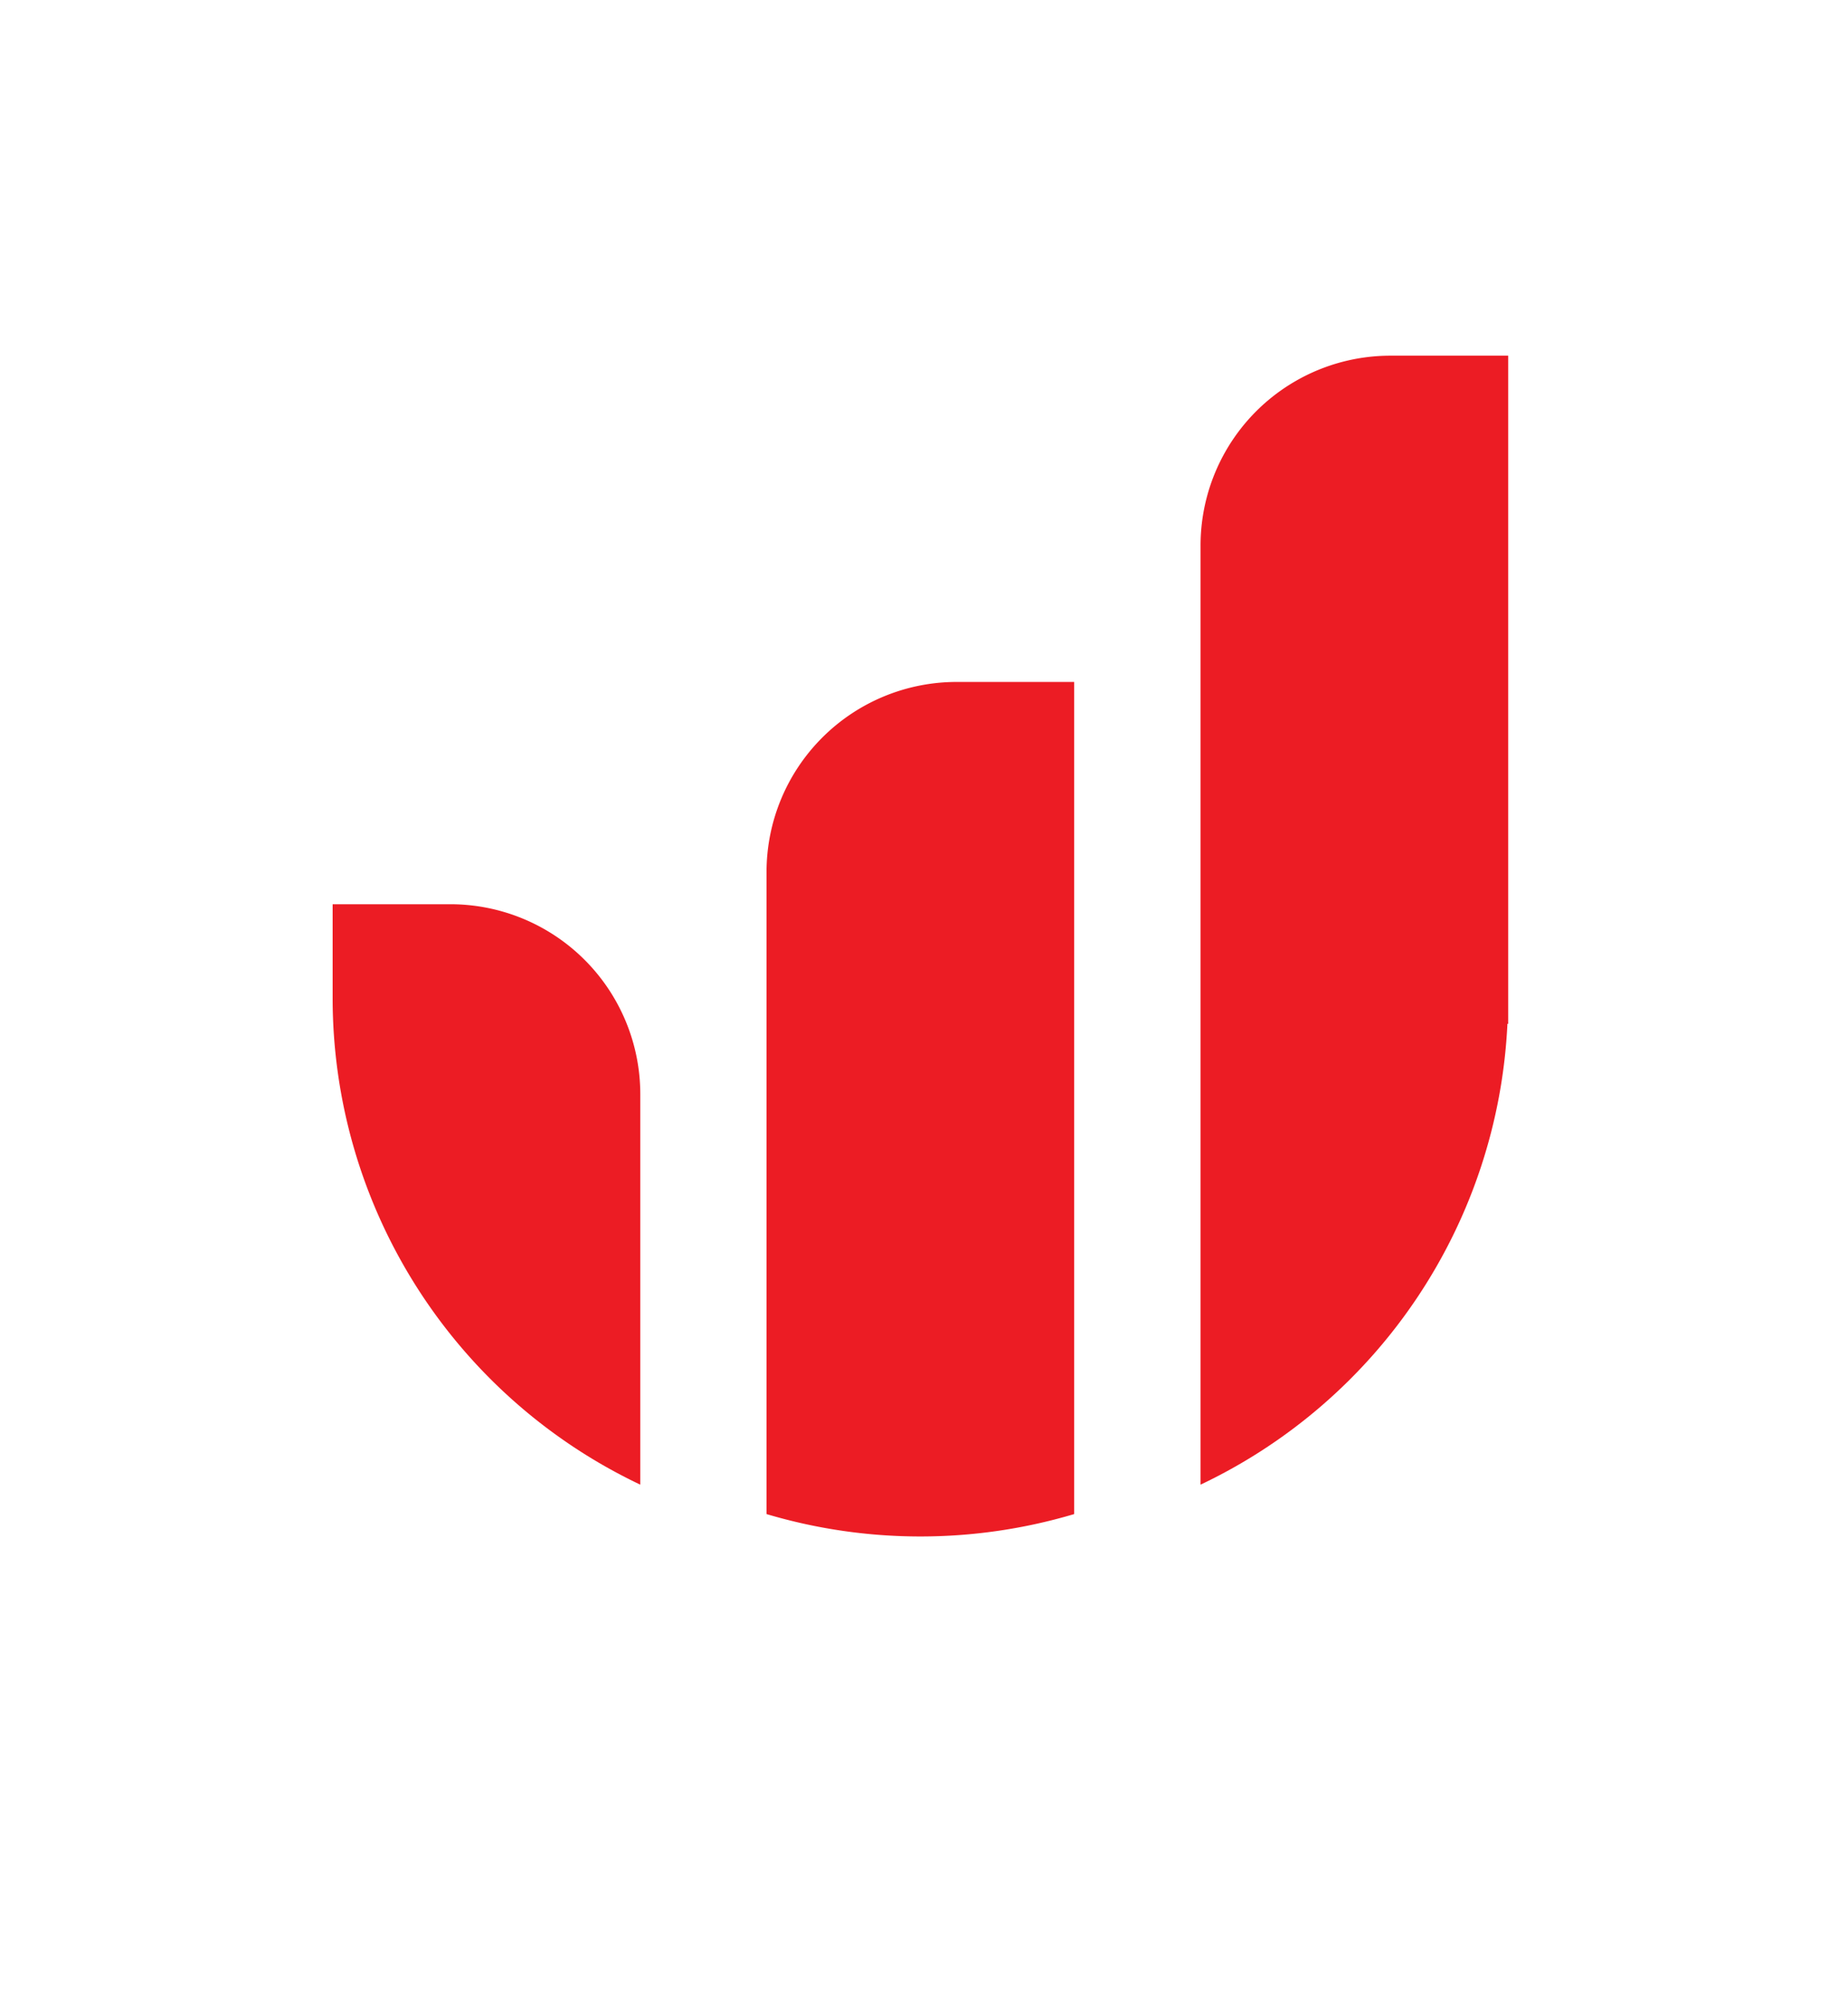
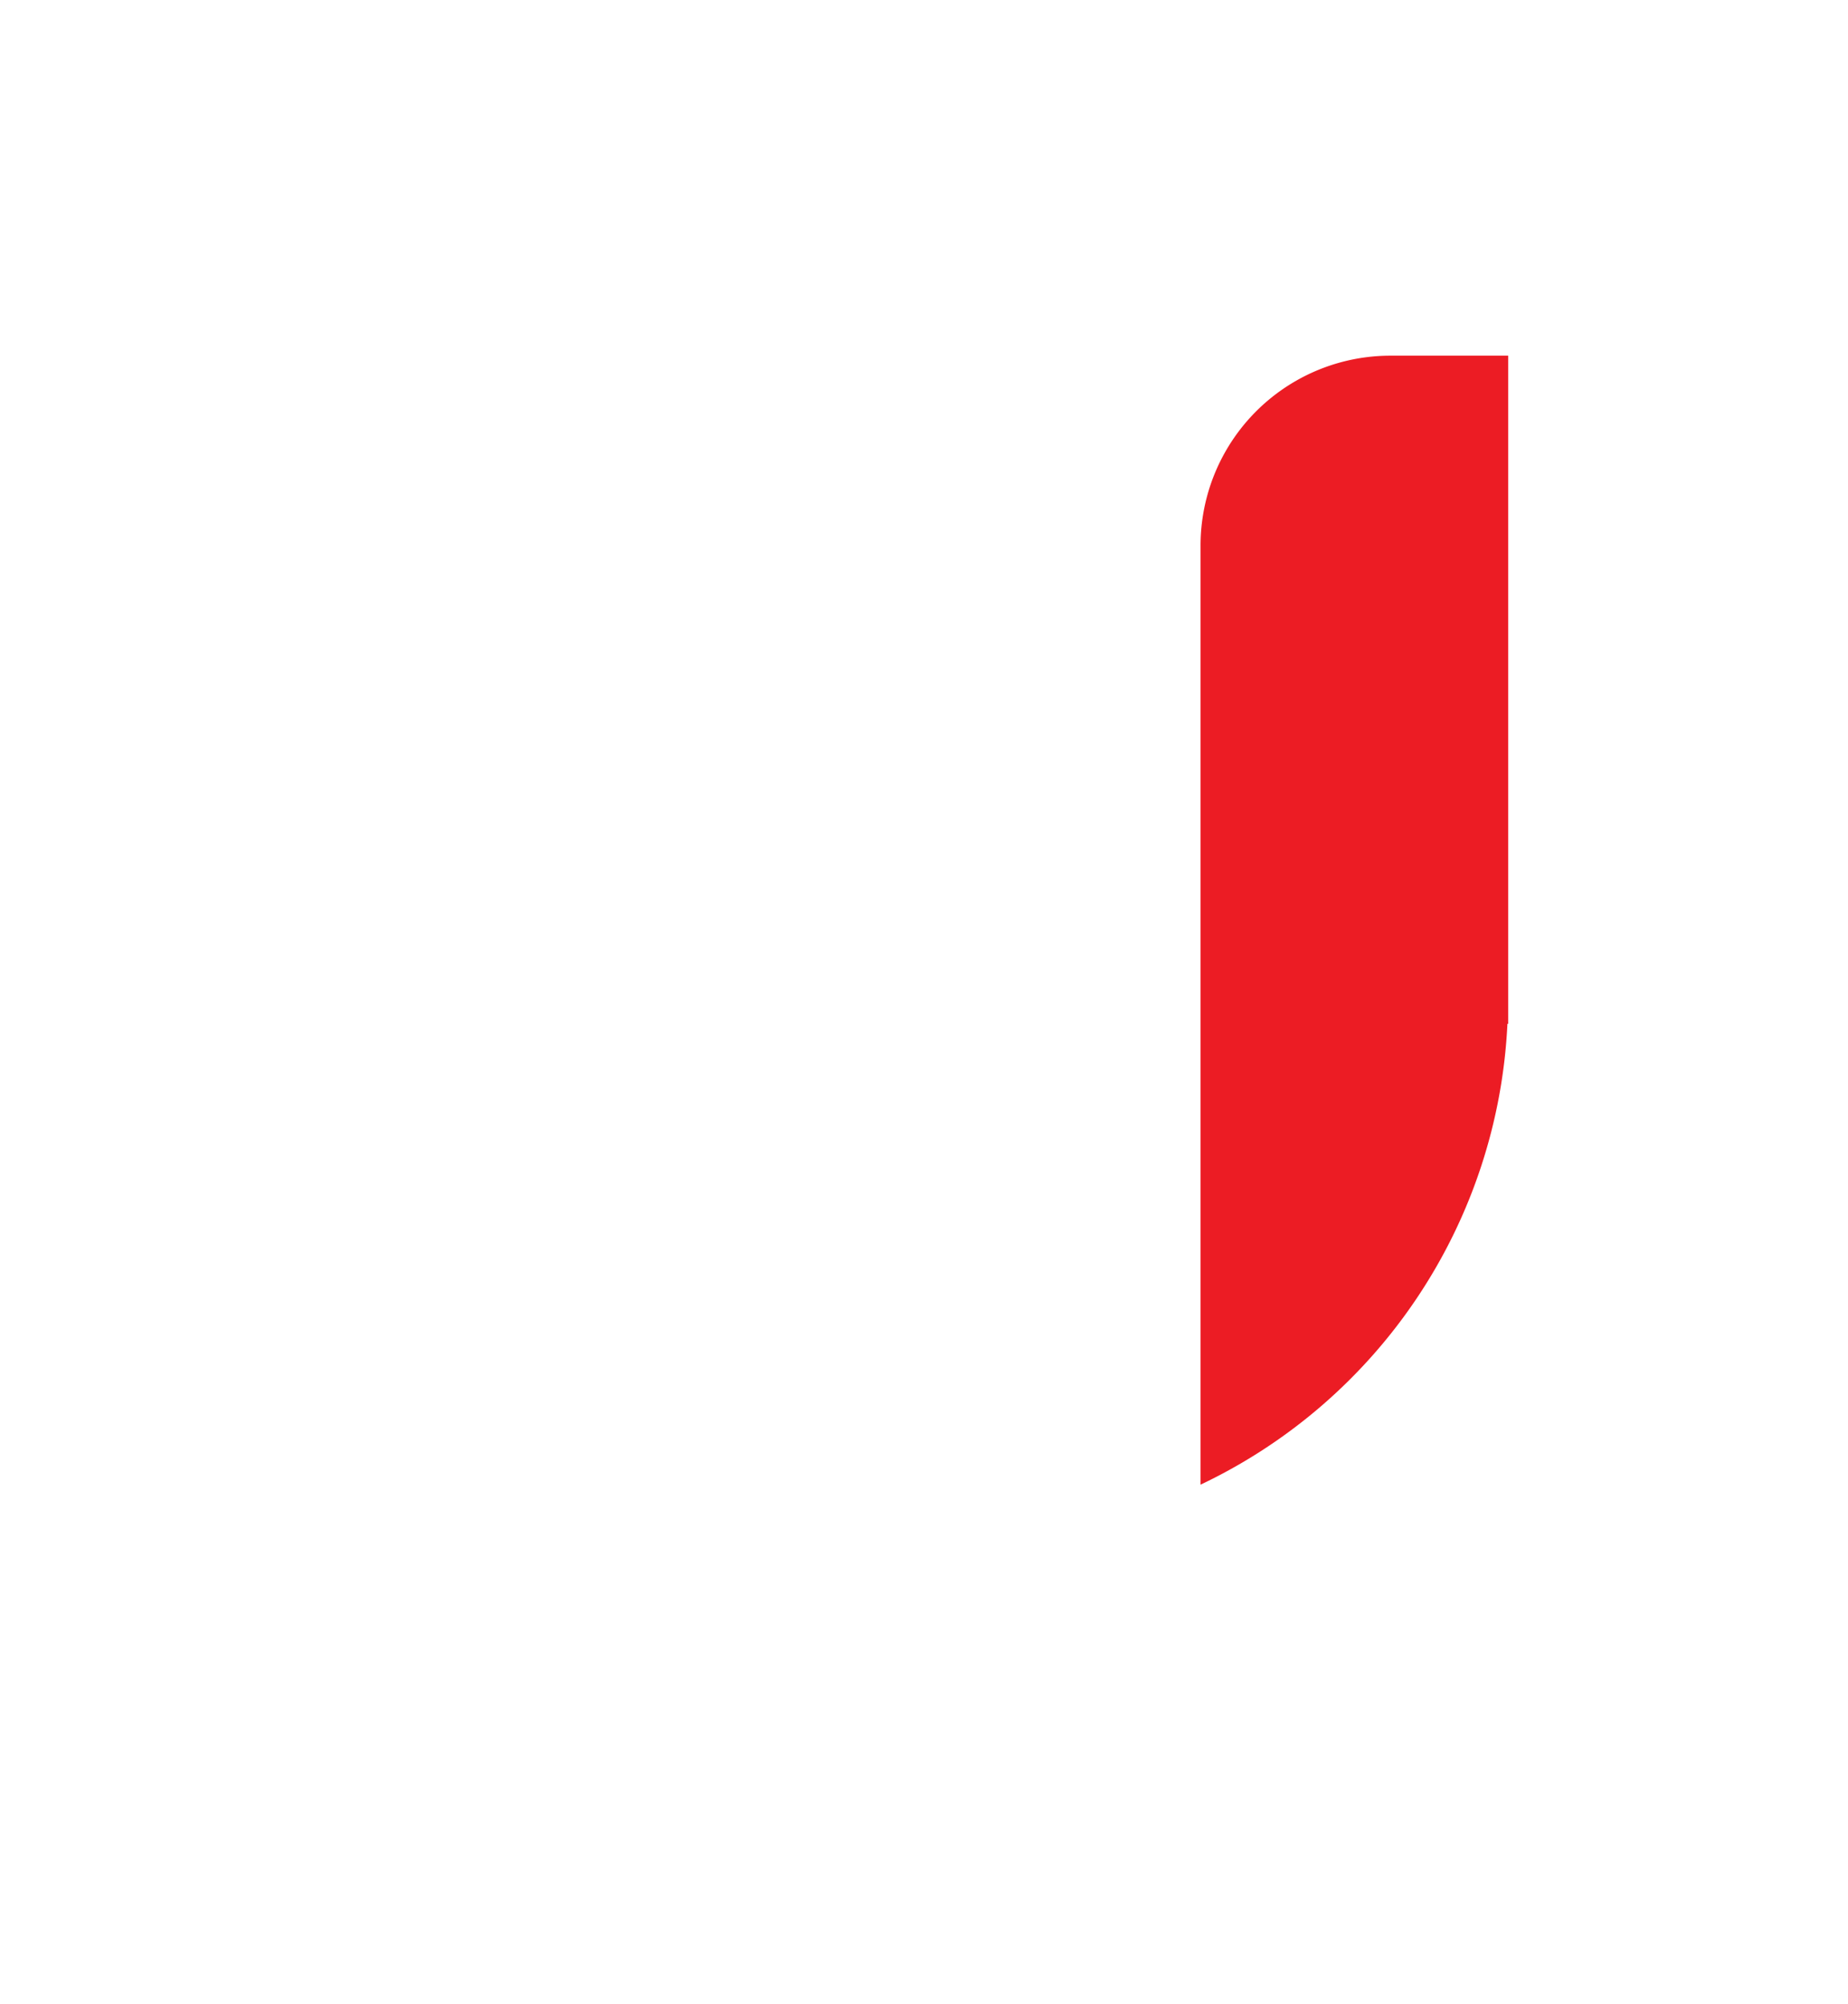
<svg xmlns="http://www.w3.org/2000/svg" id="Layer_1" data-name="Layer 1" viewBox="0 0 142 154">
  <defs>
    <style>.cls-1{fill:#ec1c24;}</style>
  </defs>
  <title>LM product logo PNG</title>
-   <path class="cls-1" d="M73.51,52.4A14.61,14.61,0,0,0,58.9,67v49.34a41.47,41.47,0,0,0,23.64,0V52.4Z" />
-   <path class="cls-1" d="M26.2,69.48h-.64V76.7A41.38,41.38,0,0,0,49.2,114.08v-30a14.6,14.6,0,0,0-14.6-14.6Z" />
  <path class="cls-1" d="M106.85,27.33a14.59,14.59,0,0,0-14.6,14.6v72.15a41.36,41.36,0,0,0,23.58-35.41h.06V27.33Z" />
</svg>